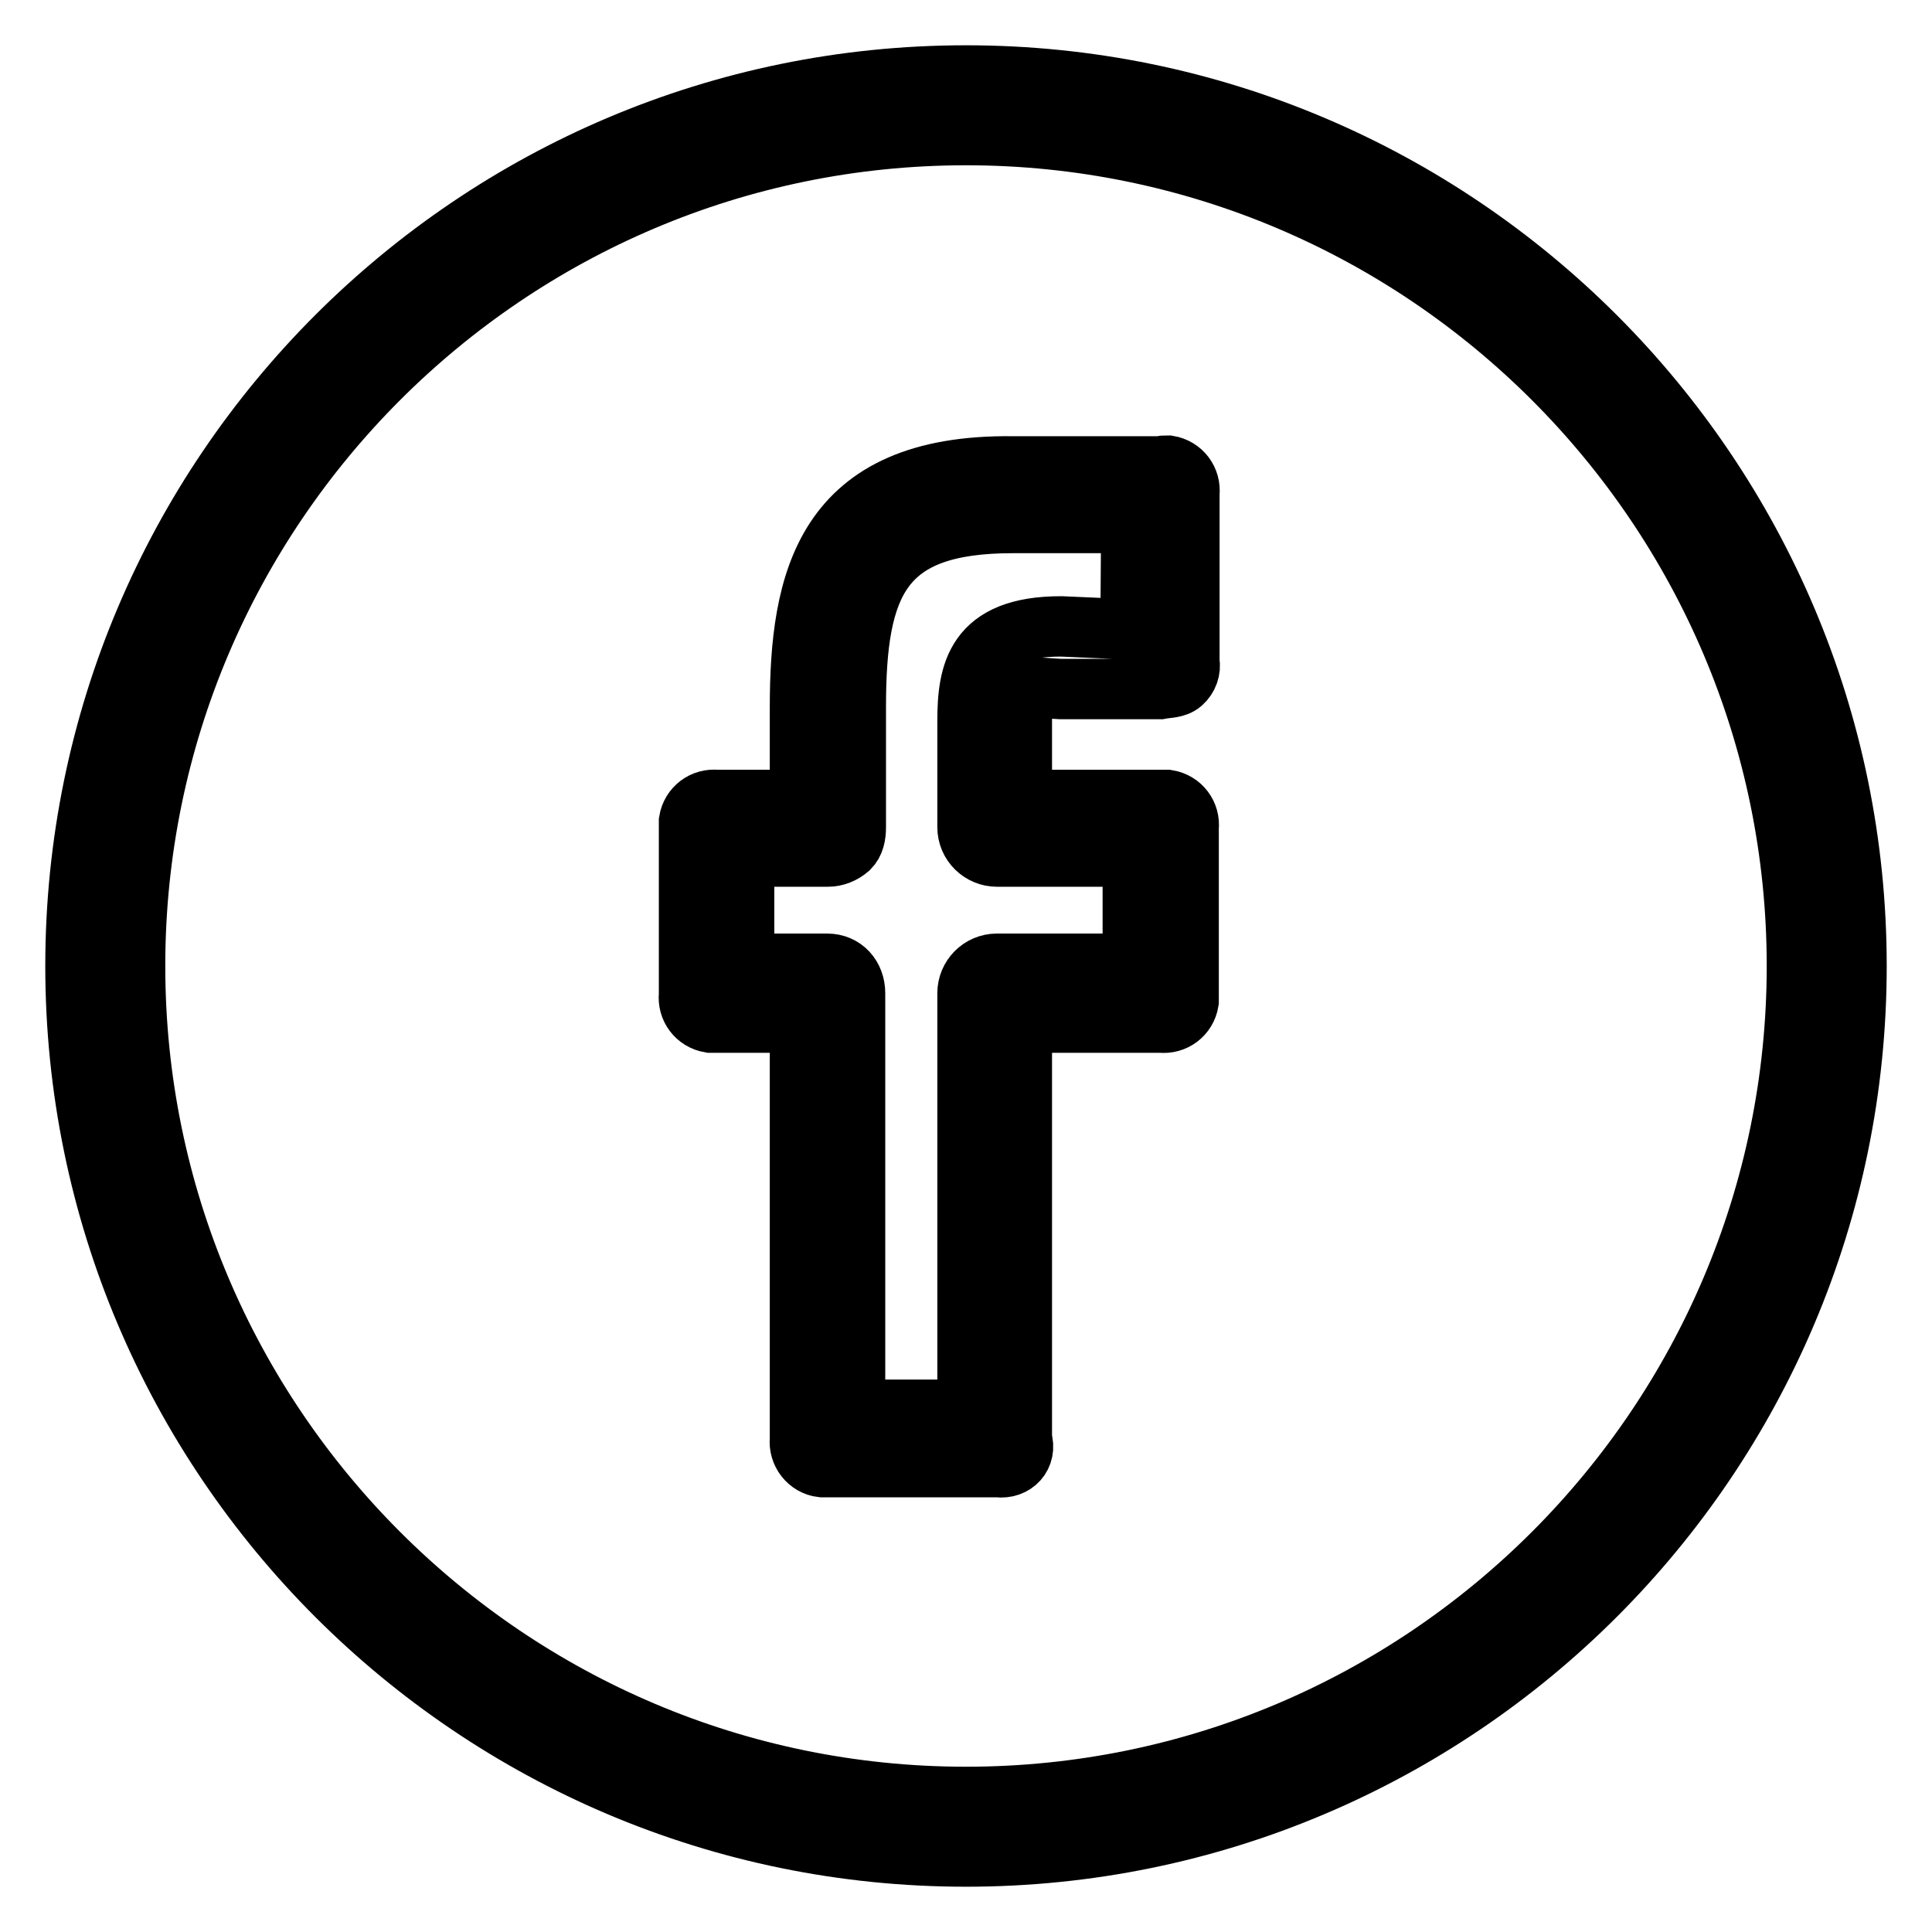
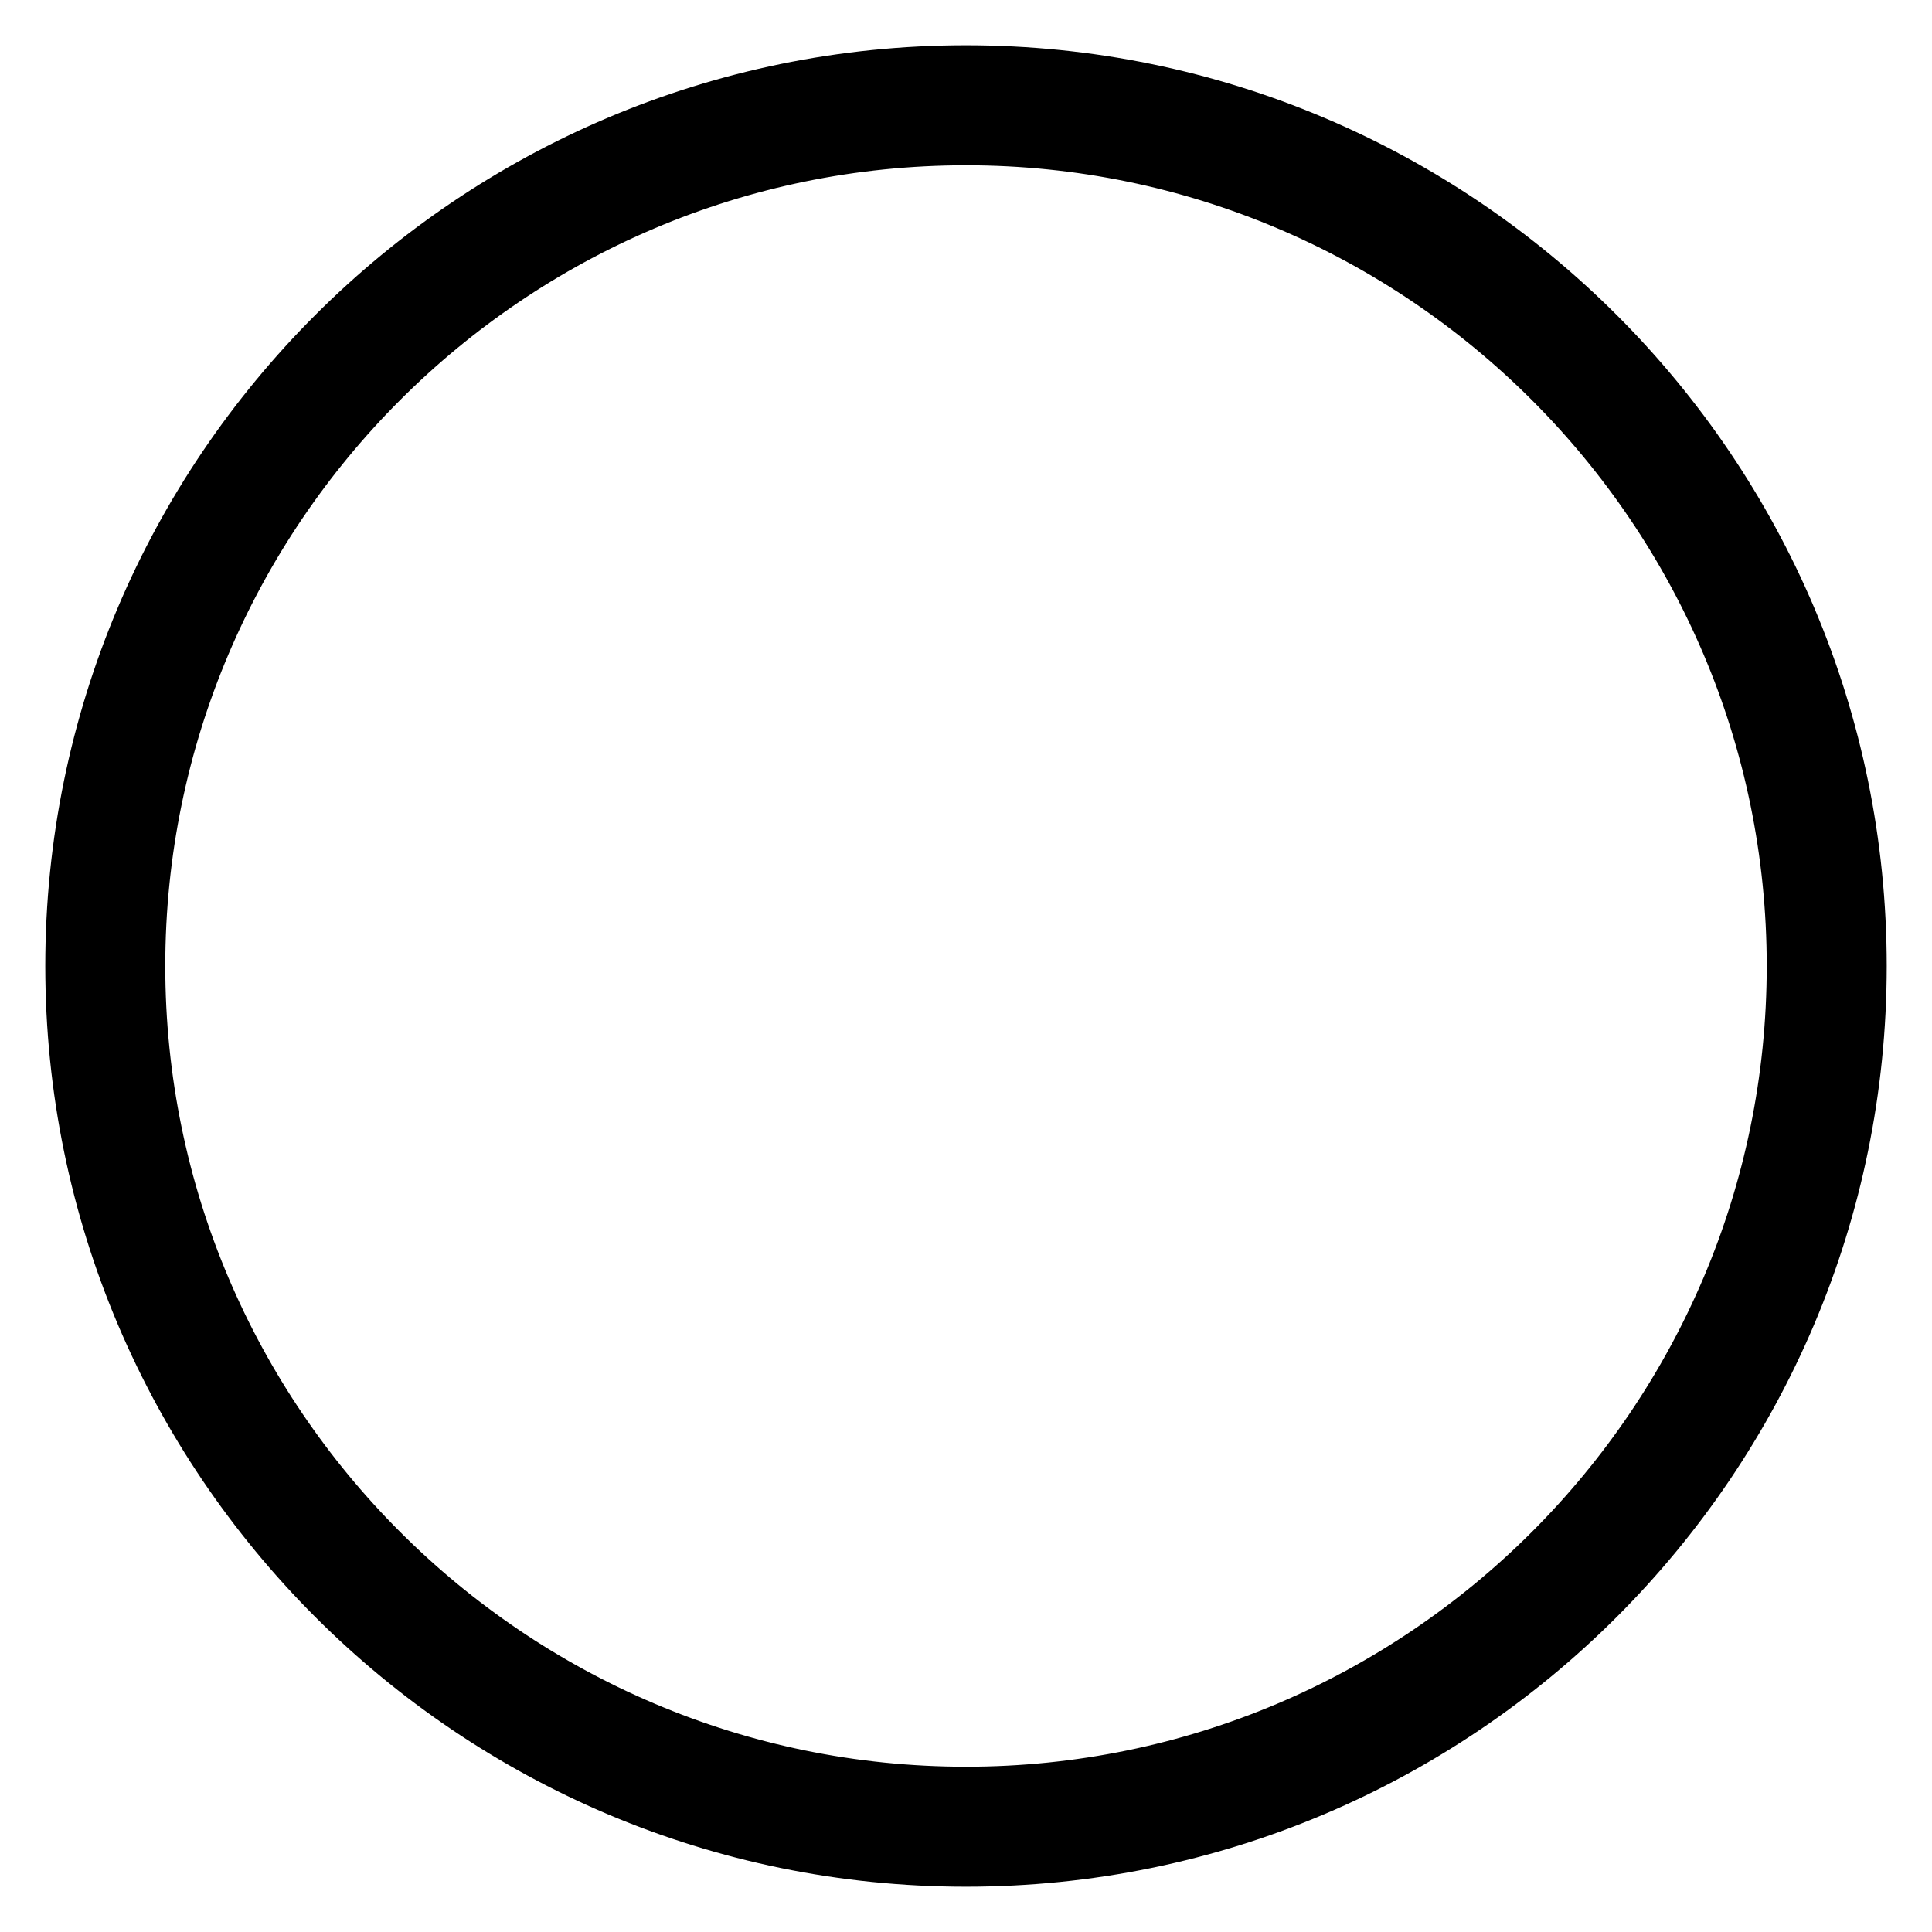
<svg xmlns="http://www.w3.org/2000/svg" version="1.1" x="0px" y="0px" viewBox="0 0 256 256" enable-background="new 0 0 256 256" xml:space="preserve">
  <g>
-     <path stroke-width="8" fill-opacity="0" stroke="#000000" d="M128,10C62.9,10,10,62.9,10,128c0,65.1,52.9,118,118,118c65.1,0,118-52.9,118-118C246,62.9,193.1,10,128,10 z M128,238.1c-60.7,0-110.1-49.4-110.1-110.1C17.9,67.3,67.3,17.9,128,17.9c60.7,0,110.1,49.4,110.1,110.1 C238.1,188.7,188.7,238.1,128,238.1z" />
-     <path stroke-width="8" fill-opacity="0" stroke="#000000" d="M153.8,61.8h-19.6c-25-0.3-28.2,15.2-28.2,32v12.2h-11c-1.8-0.2-3.4,1-3.7,2.8c0,0.3,0,0.6,0,0.9v22.1 c-0.2,1.8,1,3.4,2.8,3.7c0.3,0,0.6,0,0.9,0h11v55.2c-0.2,1.8,1.1,3.5,2.9,3.7c0.3,0,0.6,0,0.8,0h22.5c2.2,0.3,3.9-1.5,3.2-3.7 l0-55.2h18.4c1.8,0.2,3.4-1,3.7-2.8c0-0.3,0-0.6,0-0.9v-22.1c0.2-1.8-1-3.4-2.8-3.7c-0.3,0-0.6,0-0.9,0h-18.4l0-11 c0.7-4.7,0.7-3.9,5.1-3.7h13.2c1-0.2,2.1-0.1,2.9-0.8c0.8-0.7,1.2-1.8,1-2.8V65.4c0.2-1.8-1-3.4-2.8-3.7 C154.3,61.7,154,61.7,153.8,61.8z M149.8,83.4l-9.2-0.4c-11.4,0-12.4,6.2-12.4,12.6l0,14c0,2.2,1.8,3.9,3.9,3.9c0,0,0,0,0,0h18 v14.2h-18c-2.2,0-3.9,1.8-3.9,3.9l0,55.2h-14.9v-55.2c0-2.2-1.5-3.9-3.7-3.9H98.6v-14.2h11.1c1,0,2-0.4,2.8-1.1 c0.7-0.7,0.9-1.7,0.9-2.8V93.7c0-16.5,3.3-24.4,20.8-24.4h15.7L149.8,83.4L149.8,83.4z" />
+     <path stroke-width="8" fill-opacity="0" stroke="#000000" d="M128,10C62.9,10,10,62.9,10,128c0,65.1,52.9,118,118,118c65.1,0,118-52.9,118-118C246,62.9,193.1,10,128,10 M128,238.1c-60.7,0-110.1-49.4-110.1-110.1C17.9,67.3,67.3,17.9,128,17.9c60.7,0,110.1,49.4,110.1,110.1 C238.1,188.7,188.7,238.1,128,238.1z" />
  </g>
</svg>